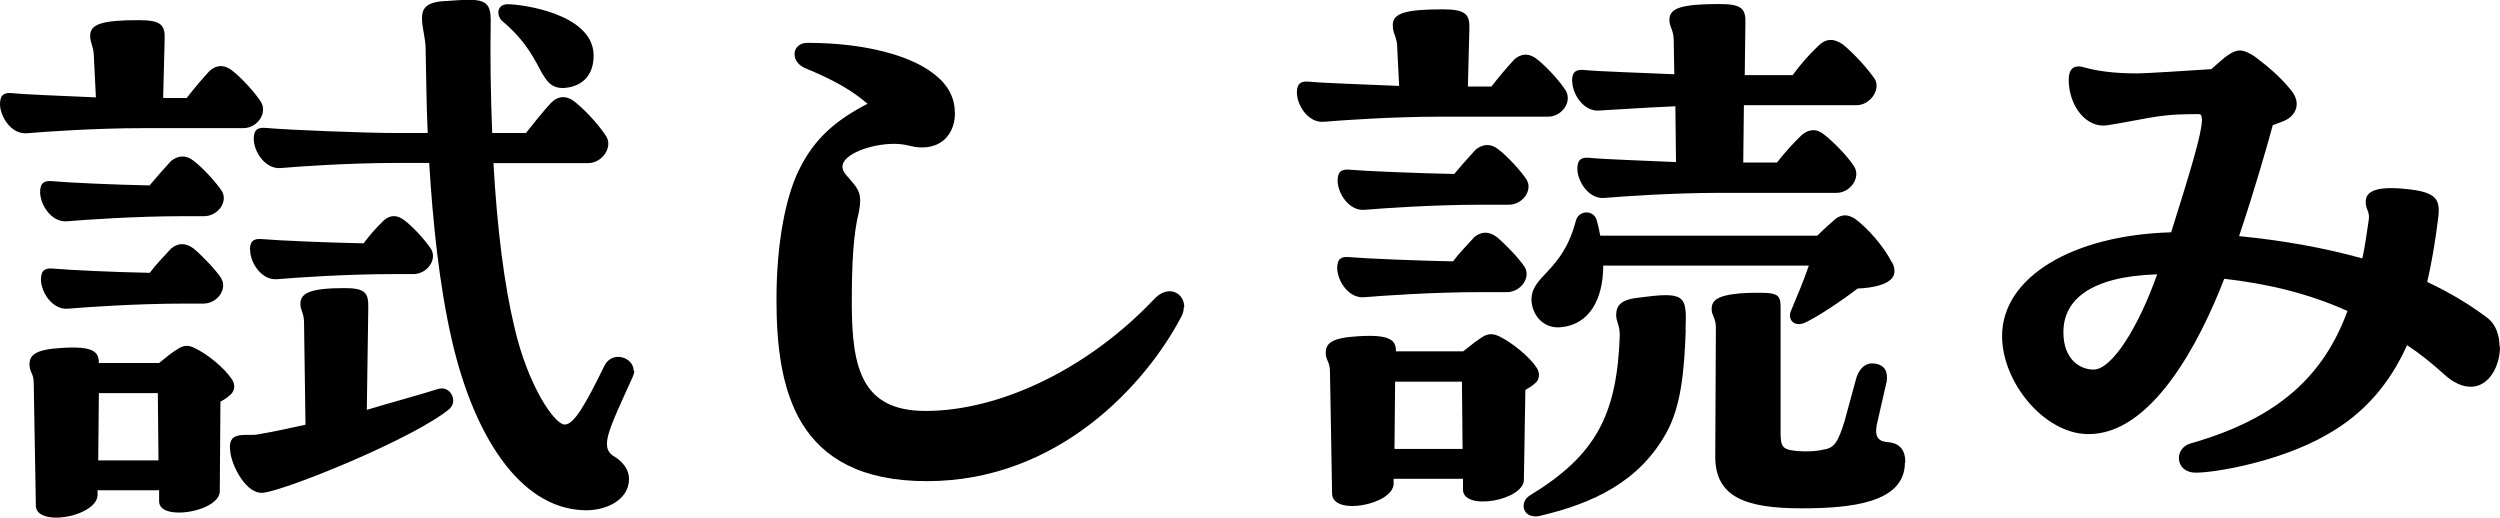
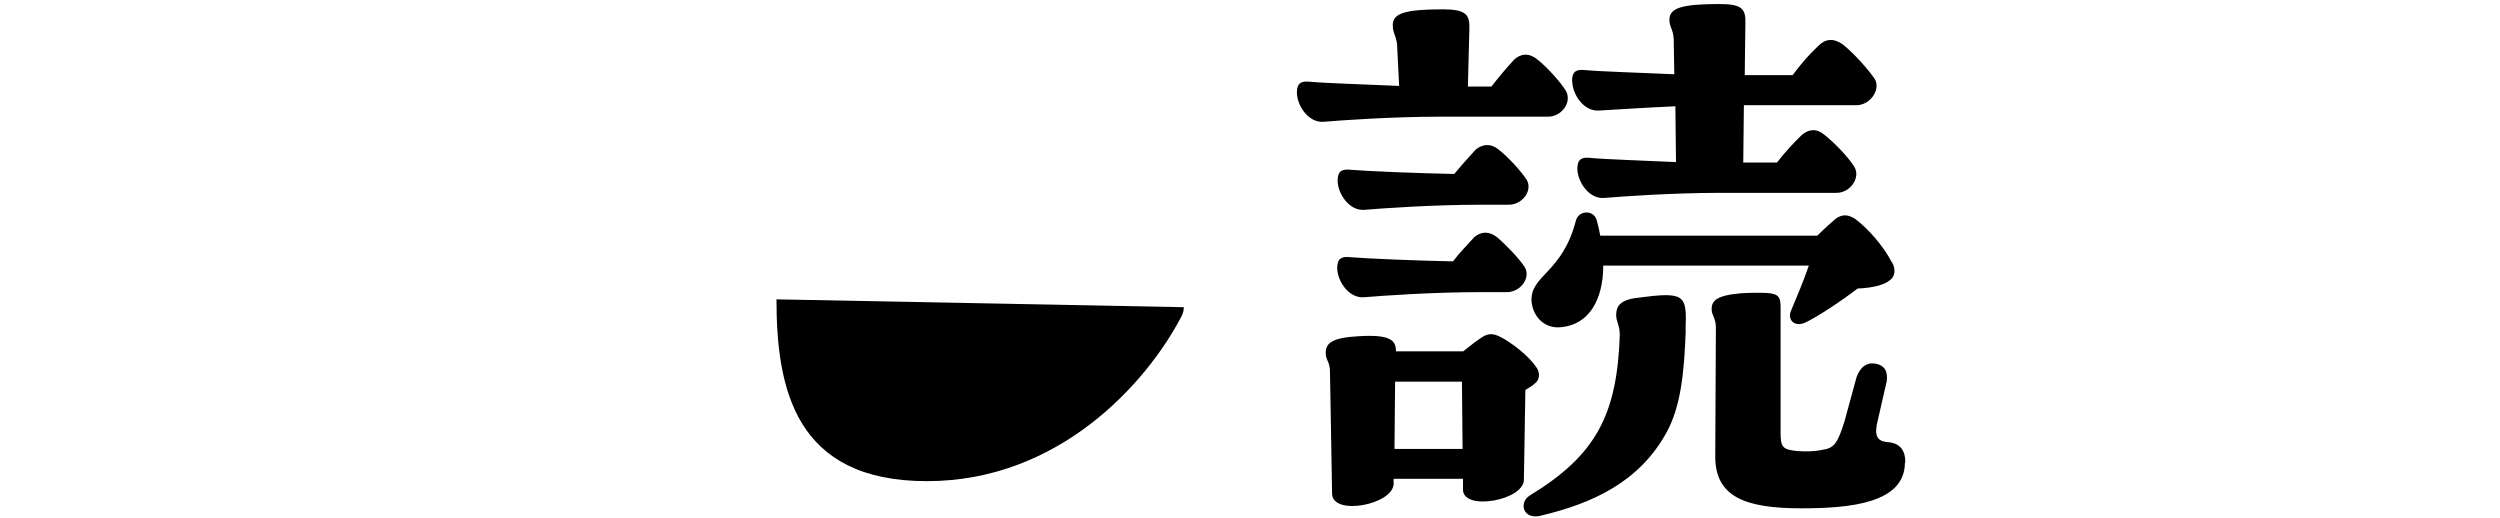
<svg xmlns="http://www.w3.org/2000/svg" id="_レイヤー_2" width="117.84" height="24.4" viewBox="0 0 117.84 24.4">
  <g id="txt">
-     <path d="M6.75,6.04c-2.26,0-4.66.17-5.47.24-.74.07-1.28-.78-1.28-1.38,0-.47.24-.54.57-.51.68.07,2.43.13,3.95.2l-.1-2.02c-.03-.44-.17-.54-.17-.88,0-.54.51-.74,2.29-.74,1.08,0,1.25.24,1.22.94l-.07,2.73h1.11c.34-.44.71-.88,1.08-1.28.34-.3.71-.3,1.08,0,.47.37,1.08,1.05,1.35,1.48.3.54-.2,1.22-.84,1.22h-4.73ZM10.83,18.63c-.1.1-.24.2-.44.3l-.03,4.25c-.03.57-1.08.98-1.92.98-.51,0-.94-.14-.94-.54v-.51h-2.9v.24c-.03.61-1.11,1.05-1.96,1.05-.51,0-.95-.17-.95-.57l-.1-5.77c0-.47-.2-.51-.2-.88,0-.44.27-.71,1.52-.78,1.52-.1,1.75.2,1.75.71h2.84c.3-.24.61-.51.91-.68.27-.17.51-.17.81,0,.57.27,1.35.91,1.69,1.42.2.27.17.57-.07.78ZM9.62,10.19h-.98c-2.23,0-4.66.17-5.47.24-.74.07-1.28-.78-1.28-1.38,0-.47.24-.54.57-.51.78.07,2.97.17,4.59.2.34-.41.64-.74,1.01-1.15.34-.27.71-.3,1.08,0,.44.34,1.05,1.01,1.32,1.42.3.51-.2,1.18-.84,1.18ZM10.43,13.13c.3.51-.2,1.18-.84,1.18h-.91c-2.23,0-4.66.17-5.47.24-.74.07-1.28-.78-1.28-1.38,0-.47.24-.54.57-.51.78.07,2.94.17,4.56.2.3-.41.64-.74,1.01-1.15.34-.27.67-.27,1.05,0,.44.37,1.05,1.01,1.32,1.42ZM4.66,18.53l-.03,3.17h2.84l-.03-3.17h-2.77ZM21.23,19.24c-1.62,1.38-7.59,3.81-8.78,3.98-.84.14-1.52-1.28-1.59-1.89-.07-.44.03-.64.2-.74.27-.14.71-.07,1.01-.1.78-.13,1.55-.3,2.33-.47l-.07-4.89c-.03-.44-.17-.51-.17-.81,0-.51.47-.74,2.09-.74.98,0,1.11.24,1.11.88l-.07,4.86c1.11-.34,2.26-.64,3.34-.98.64-.2.94.61.57.91ZM11.78,11.78c0-.47.24-.54.57-.51.81.07,3.17.17,4.79.2.27-.37.57-.71.95-1.08.3-.27.64-.27.98,0,.44.34.98.94,1.25,1.35.3.51-.2,1.18-.84,1.18h-.94c-2.26,0-4.66.17-5.47.24-.74.07-1.28-.78-1.28-1.38ZM29.9,17.48c0,.07-.03.17-.07.27-.74,1.65-1.22,2.6-1.22,3.17,0,.27.1.44.3.57.47.27.74.67.74,1.08,0,1.01-1.11,1.52-2.13,1.48-3.07-.1-5.2-3.61-6.21-7.97-.61-2.63-.91-5.64-1.08-8.4h-1.52c-2.29,0-4.66.17-5.47.24-.74.07-1.28-.78-1.28-1.38,0-.47.24-.54.57-.51,1.11.1,4.73.24,6.18.24h1.45c-.07-1.55-.07-2.94-.1-4.08-.03-.47-.17-.94-.17-1.32,0-.44.17-.74.94-.81.51-.03.95-.07,1.25-.07.81,0,1.05.2,1.05.95-.03,1.82,0,3.61.07,5.33h1.59c.37-.47.78-.98,1.18-1.42.34-.34.74-.37,1.15-.03.51.41,1.18,1.15,1.48,1.65.27.51-.24,1.22-.88,1.22h-4.46c.17,3.07.51,5.74.98,7.7.64,2.8,1.89,4.59,2.36,4.62.44.03.98-.91,1.89-2.77.37-.74,1.38-.4,1.38.24ZM25.58,3.51c-.34-.61-.71-1.52-1.92-2.53-.27-.27-.24-.78.27-.78.67,0,3.98.44,4.05,2.36.03.98-.54,1.55-1.45,1.59-.47,0-.71-.24-.94-.64Z" />
-     <path d="M55.8,14.48c0,.13-.03.3-.13.47-1.65,3.14-5.77,7.73-11.98,7.73s-7.09-4.35-7.09-8.57c0-2.67.44-4.83,1.05-6.08.74-1.52,1.75-2.36,3.24-3.14-.71-.61-1.55-1.11-2.97-1.69-.71-.34-.57-1.18.13-1.18,2.84,0,4.89.64,5.91,1.42.78.57,1.05,1.22,1.05,1.92,0,.78-.47,1.59-1.55,1.59-.54,0-.67-.17-1.32-.17-1.05,0-2.43.47-2.43,1.08,0,.27.24.44.51.78.27.34.41.57.27,1.32-.27,1.08-.34,2.43-.34,4.35,0,3.11.51,5.06,3.48,5.06,3.54,0,7.7-2.02,10.77-5.27.67-.71,1.42-.3,1.42.37Z" />
+     <path d="M55.8,14.48c0,.13-.03.3-.13.47-1.65,3.14-5.77,7.73-11.98,7.73s-7.09-4.35-7.09-8.57Z" />
    <path d="M67.88,5.5c-2.26,0-4.66.17-5.47.24-.74.07-1.28-.78-1.28-1.38,0-.47.24-.54.57-.51.74.07,2.67.13,4.25.2l-.1-1.99c-.07-.44-.2-.51-.2-.88,0-.54.54-.74,2.36-.74,1.08,0,1.28.24,1.25.94l-.07,2.7h1.11c.34-.44.71-.88,1.08-1.28.34-.3.71-.3,1.08,0,.47.37,1.08,1.05,1.35,1.48.3.54-.2,1.22-.84,1.22h-5.1ZM71.83,22.61c0,.98-2.87,1.49-2.87.47v-.51h-3.27v.24c-.03.98-2.87,1.52-2.9.47l-.1-5.74c0-.51-.2-.54-.2-.91,0-.44.27-.71,1.52-.78,1.55-.1,1.79.2,1.79.71h3.17c.3-.24.64-.51.91-.68.27-.17.51-.17.84,0,.54.27,1.35.91,1.69,1.42.2.27.17.61-.07.78-.1.1-.27.2-.44.3l-.07,4.22ZM71.87,12.59c.3.51-.2,1.18-.84,1.18h-1.25c-2.23,0-4.66.17-5.47.24-.74.07-1.28-.78-1.28-1.38,0-.47.24-.54.57-.51.81.07,3.27.17,4.89.2.27-.37.64-.74,1.01-1.15.34-.27.68-.27,1.05,0,.44.37,1.05,1.01,1.32,1.42ZM71.12,9.65h-1.32c-2.26,0-4.66.17-5.47.24-.74.07-1.28-.78-1.28-1.38,0-.47.24-.54.57-.51.81.07,3.31.17,4.93.2.3-.37.64-.74,1.01-1.15.34-.27.71-.3,1.08,0,.44.34,1.05,1.01,1.32,1.42.3.51-.2,1.18-.84,1.18ZM65.76,17.99l-.03,3.17h3.21l-.03-3.17h-3.14ZM79.46,15.53c-.07,2.06-.24,3.65-.91,4.86-1.28,2.33-3.48,3.34-5.94,3.92-.1.03-.17.03-.24.03-.61,0-.74-.67-.27-.98,3.11-1.89,4.12-3.78,4.25-7.56,0-.47-.17-.64-.17-.95,0-.4.17-.71.98-.81,2.26-.3,2.36-.17,2.29,1.49ZM89.18,12.35c.2.37.14.71-.13.88-.2.17-.71.34-1.49.37-.88.67-1.92,1.35-2.5,1.62-.51.2-.81-.17-.64-.57.3-.71.61-1.45.84-2.13h-9.69c0,1.62-.68,2.77-1.96,2.9-.78.1-1.35-.47-1.42-1.21-.07-1.25,1.45-1.32,2.09-3.81.14-.51.84-.51.98-.03.07.24.13.51.17.74h10.23c.3-.3.64-.61.88-.81.3-.2.54-.2.88,0,.61.44,1.38,1.32,1.75,2.06ZM74.1,3.81c0-.47.24-.54.57-.51.74.07,2.67.13,4.25.2l-.03-1.69c-.03-.44-.2-.54-.2-.88,0-.54.54-.74,2.36-.74,1.08,0,1.25.24,1.22.95l-.03,2.4h2.26c.34-.47.78-.98,1.21-1.38.34-.34.71-.37,1.15-.07.54.44,1.18,1.15,1.52,1.65.27.51-.24,1.22-.88,1.22h-5.3l-.03,2.7h1.59c.34-.44.74-.88,1.15-1.28.34-.3.71-.34,1.08-.03.51.4,1.15,1.08,1.42,1.52.3.51-.2,1.22-.84,1.22h-5.47c-2.26,0-4.66.17-5.47.24-.74.07-1.28-.78-1.28-1.38,0-.47.24-.54.57-.51.71.07,2.57.13,4.08.2l-.03-2.63c-1.59.07-3,.17-3.58.2-.74.07-1.28-.78-1.28-1.38ZM89.79,21.8c0,1.92-2.57,2.16-4.89,2.16-2.63,0-4.05-.54-4.05-2.43l.03-6.08c0-.47-.2-.57-.2-.88,0-.37.2-.64,1.32-.74.4-.03.71-.03.98-.03.95,0,.95.2.95.81v5.77c0,.71.1.81.78.88.44.03.81.03,1.25-.07.51-.07.68-.37.98-1.32l.57-2.09c.17-.47.47-.71.88-.64.44.07.61.37.54.84l-.47,2.06c-.1.61.1.78.61.81.51.07.74.4.74.94Z" />
-     <path d="M117.84,16.34c0,.91-.51,1.89-1.38,1.89-.37,0-.81-.17-1.28-.61-.57-.51-1.11-.95-1.72-1.35-.81,1.79-1.99,3.21-3.78,4.22-2.23,1.28-5.27,1.79-6.18,1.79-.98,0-1.05-1.15-.24-1.38,4.15-1.18,6.28-3.21,7.39-6.24-1.79-.81-3.71-1.28-5.81-1.52-1.15,3-3.44,7.39-6.45,7.32-2.03-.03-4.02-2.43-4.02-4.62,0-2.77,3.31-4.76,7.97-4.89.91-2.9,1.45-4.66,1.45-5.3,0-.17-.03-.27-.14-.27-.74,0-1.35,0-2.33.17-1.11.2-1.96.37-2.16.37-.98,0-1.65-1.08-1.65-2.16,0-.54.27-.74.78-.57.64.17,1.38.27,2.46.27.37,0,2.43-.13,3.48-.2.64-.57.98-.88,1.35-.88.2,0,.41.1.68.27.54.41,1.18.91,1.72,1.59.54.64.2,1.21-.24,1.42-.13.07-.34.14-.61.24-.27,1.01-.94,3.31-1.59,5.23,2.03.2,3.98.54,5.81,1.05.13-.57.2-1.15.3-1.79.07-.44-.14-.47-.14-.88,0-.47.44-.74,1.82-.61,1.52.14,1.72.47,1.59,1.42-.13,1.05-.3,2.06-.51,2.97,1.08.51,2.03,1.08,2.87,1.72.37.3.54.81.54,1.35ZM101.68,12.93c-3.17.1-4.42,1.22-4.42,2.73,0,1.28.78,1.76,1.42,1.76.88,0,2.13-2.03,3-4.49Z" />
  </g>
</svg>